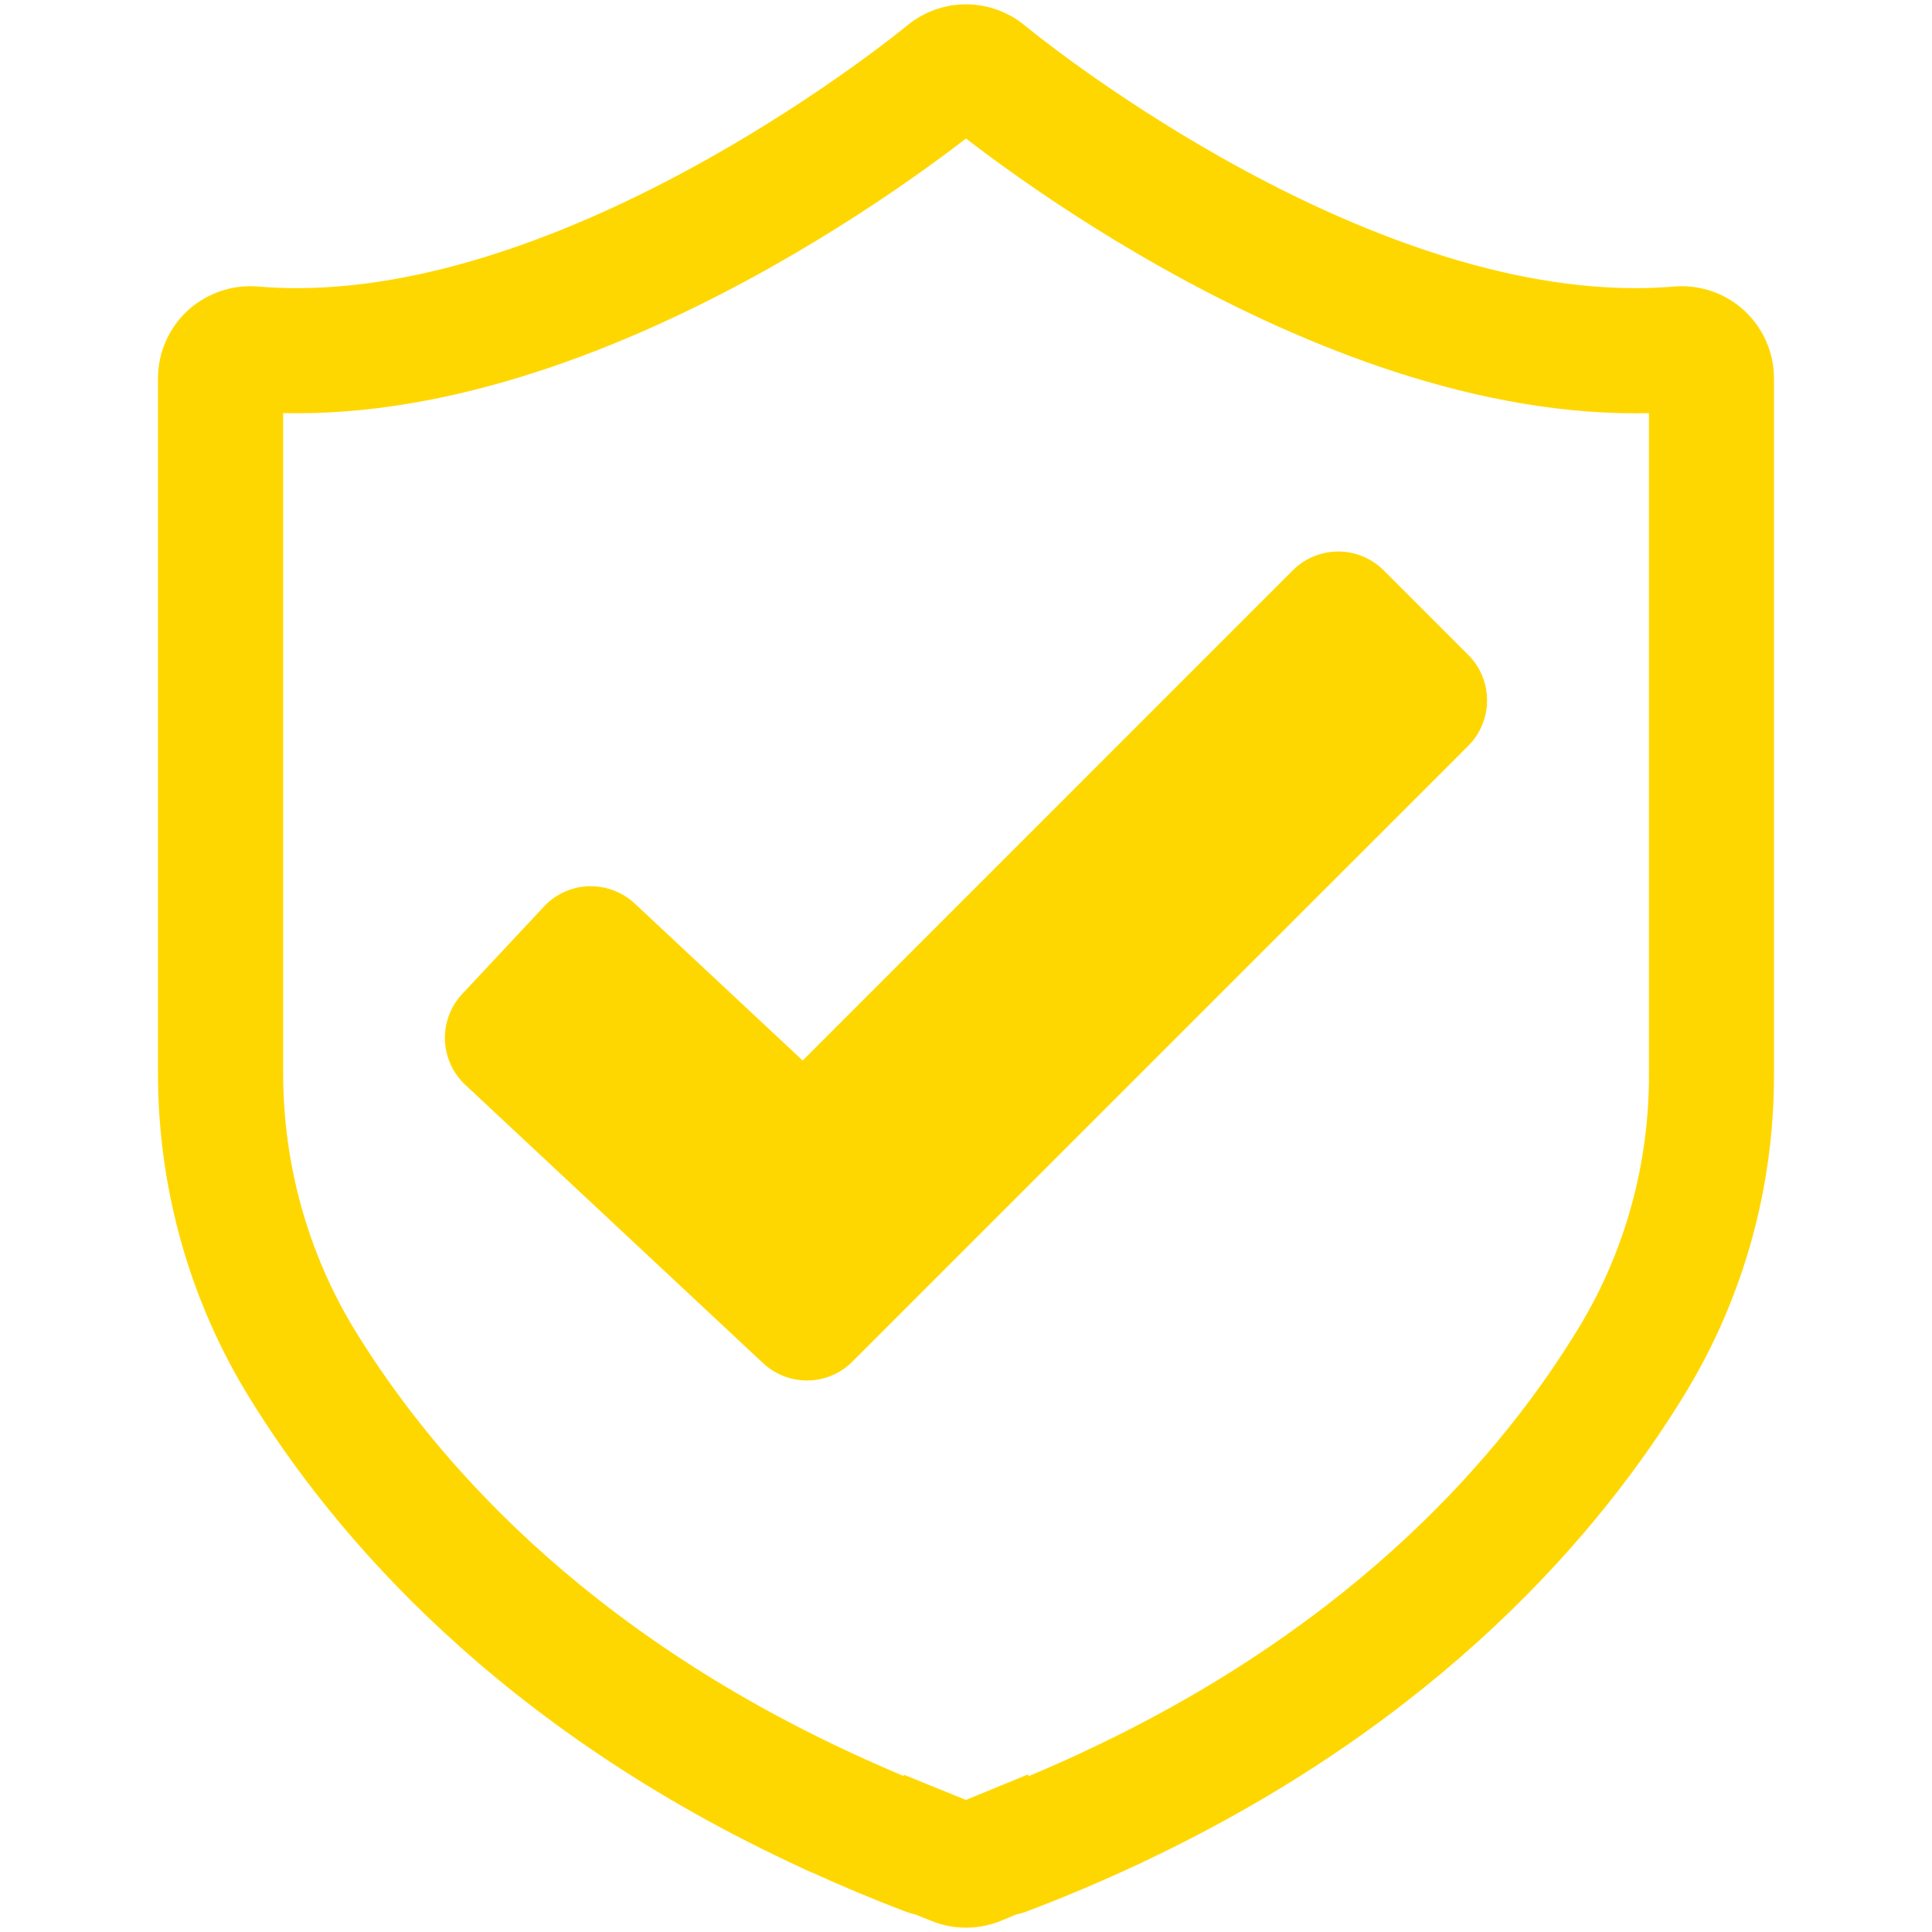
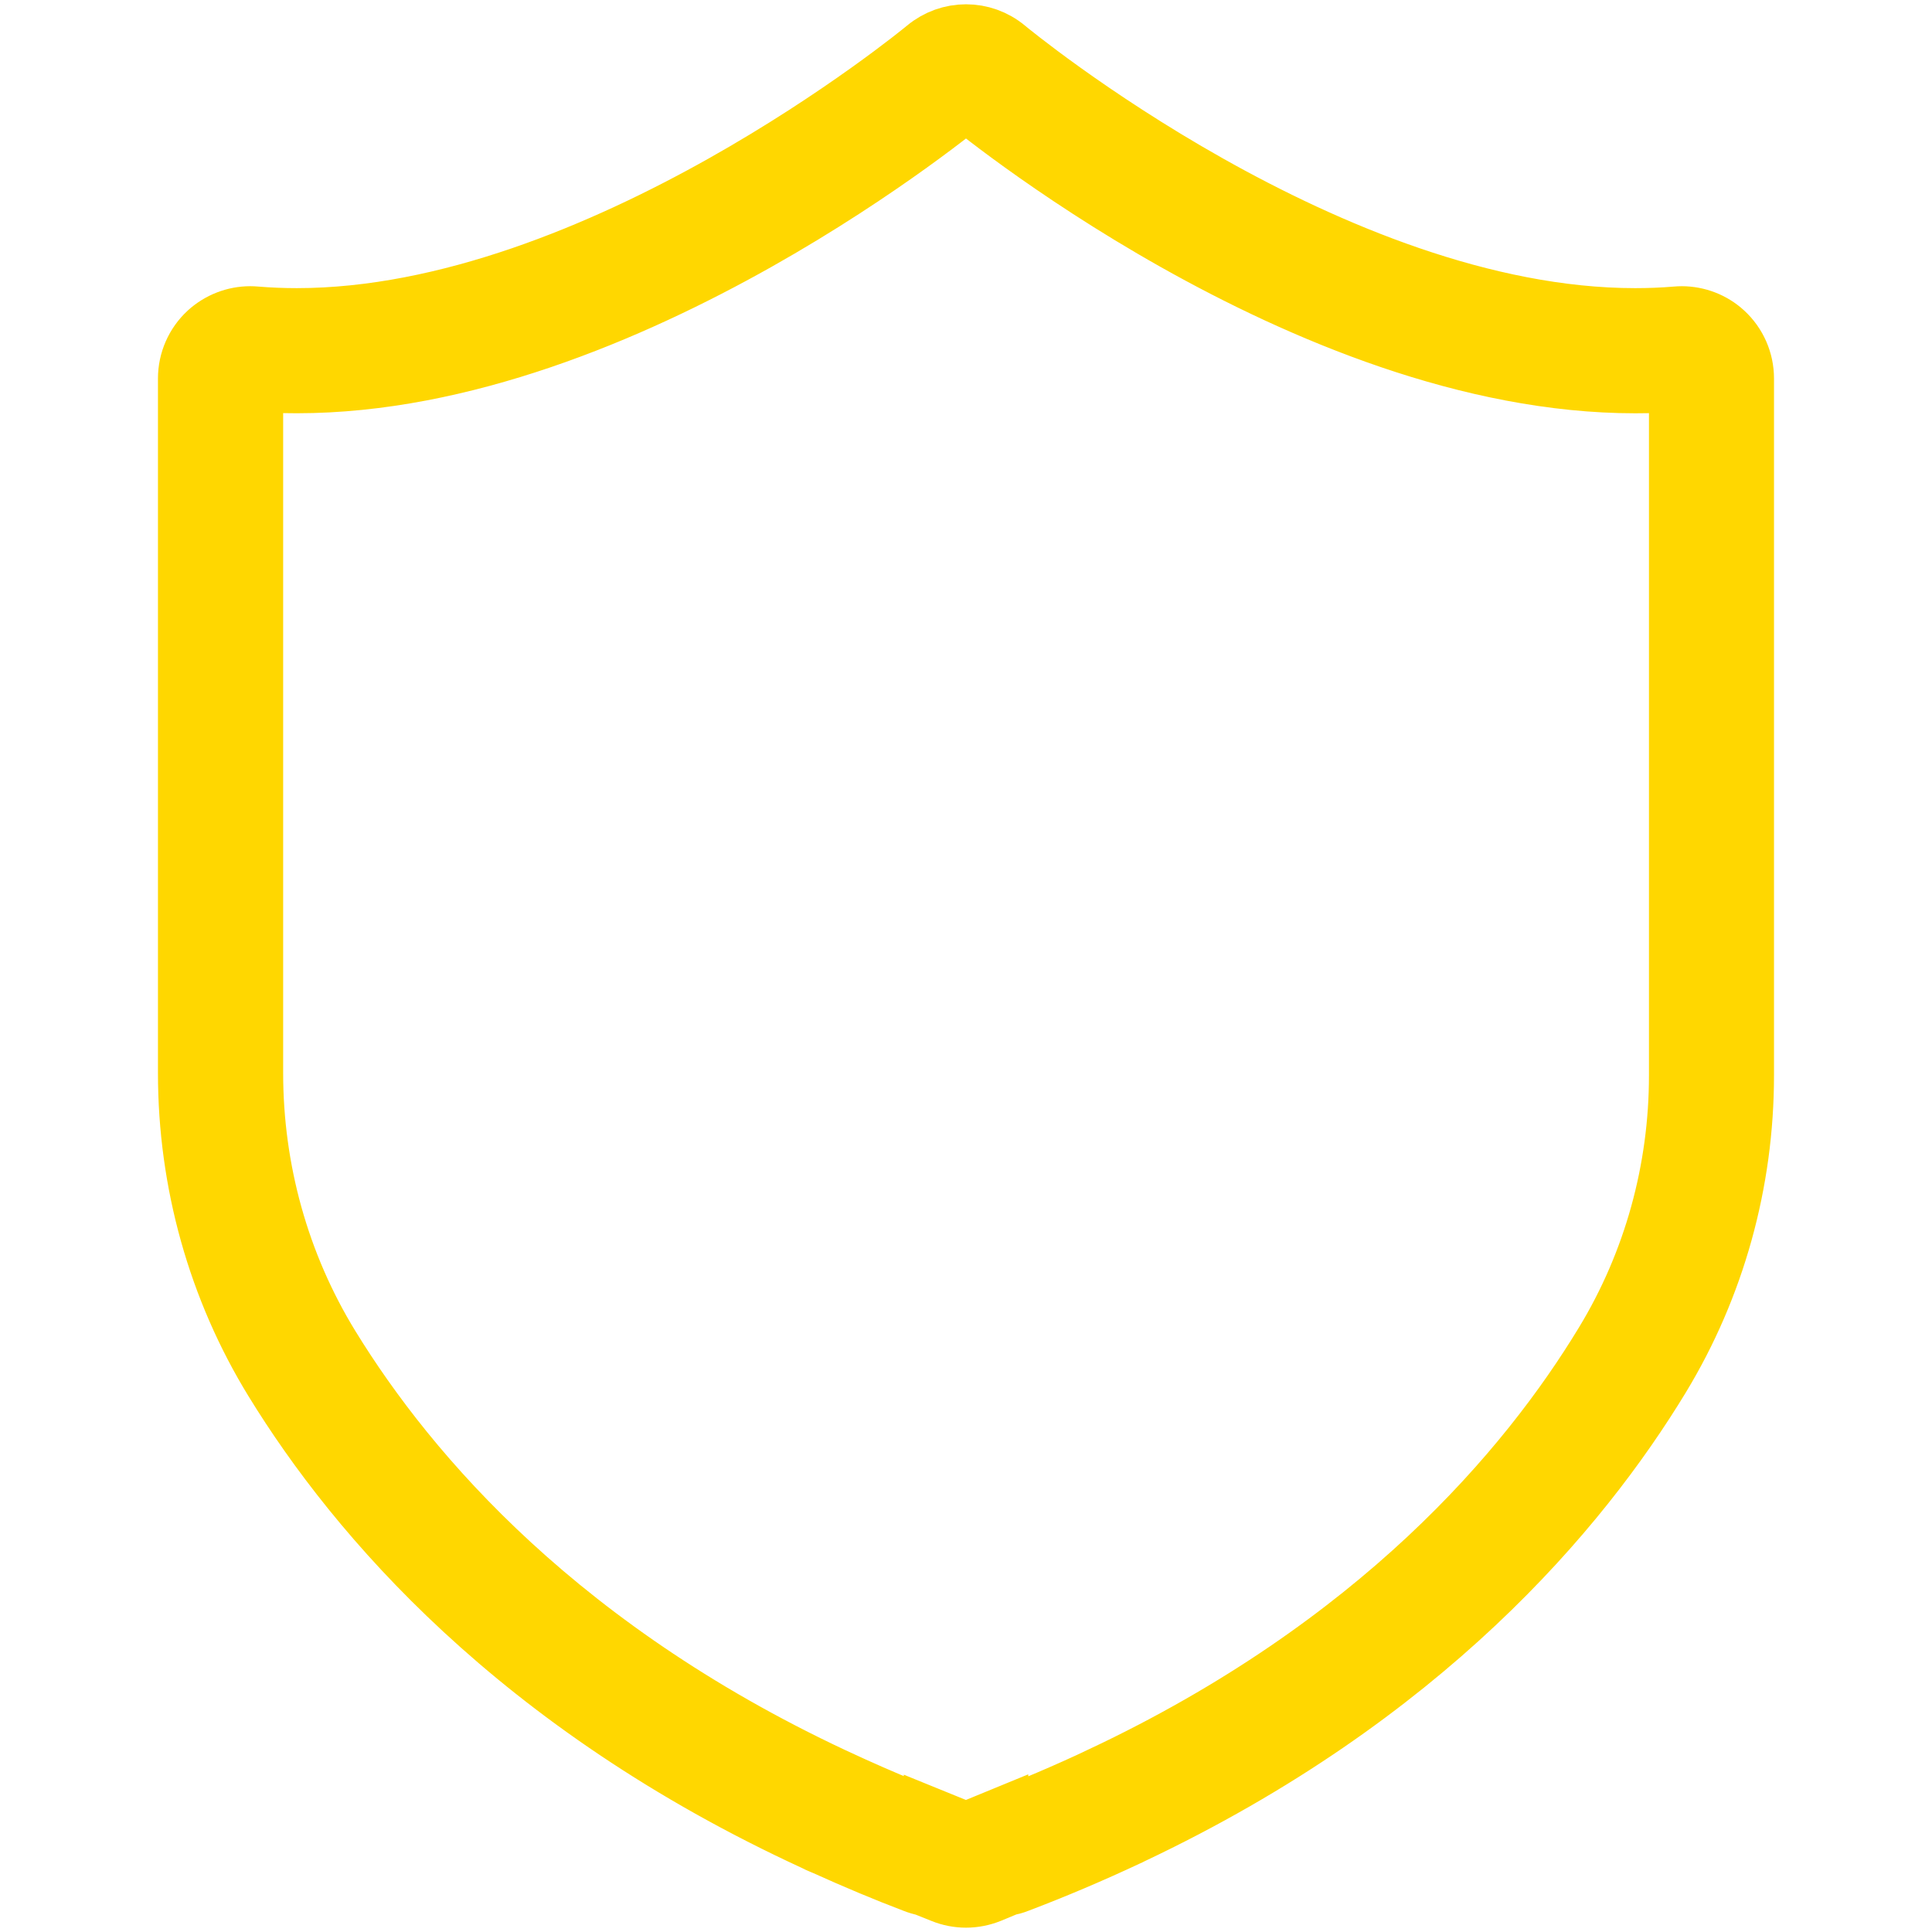
<svg xmlns="http://www.w3.org/2000/svg" version="1.1" id="Layer_1" x="0px" y="0px" width="50px" height="50px" viewBox="0 0 50 50" enable-background="new 0 0 50 50" xml:space="preserve">
  <g>
    <path fill="#FFD700" stroke="#FFD700" stroke-width="1.7" stroke-miterlimit="10" d="M21.131,47.581   c0.052,0.027,0.105,0.054,0.159,0.075l0.079,0.032c0.814,0.368,1.575,0.687,2.322,0.971c0.084,0.034,0.169,0.058,0.255,0.075   l0.477,0.191c0.185,0.075,0.381,0.113,0.576,0.113c0.201,0,0.399-0.04,0.586-0.115l0.453-0.188   c0.091-0.018,0.183-0.041,0.271-0.077c0.955-0.362,1.906-0.767,2.83-1.2c0.045-0.02,0.088-0.039,0.129-0.062   c7.504-3.552,11.556-8.376,13.635-11.801c1.411-2.328,2.158-5.012,2.158-7.764V9.795c0-0.431-0.18-0.842-0.498-1.134   C44.28,8.4,43.907,8.258,43.524,8.257c-0.044,0-0.088,0.002-0.13,0.006c-0.352,0.03-0.712,0.044-1.076,0.044   c-7.877,0-16.249-6.918-16.332-6.988C25.701,1.081,25.351,0.961,25,0.961c-0.35,0-0.7,0.12-0.986,0.358   c-0.123,0.103-8.495,6.988-16.333,6.988c-0.363,0-0.724-0.015-1.074-0.044c-0.043-0.004-0.086-0.006-0.13-0.006   c-0.383,0-0.755,0.144-1.042,0.405C5.119,8.953,4.938,9.365,4.938,9.795v17.976c0,2.815,0.769,5.557,2.222,7.925   C9.292,39.17,13.443,44.043,21.131,47.581z M6.477,9.795c0.401,0.034,0.802,0.05,1.205,0.05C16.207,9.846,25,2.499,25,2.499   s8.792,7.347,17.319,7.347c0.402,0,0.806-0.016,1.206-0.05v18.038c0,2.455-0.662,4.867-1.938,6.966   c-1.994,3.289-5.863,7.857-13.042,11.24v0.002l-0.026,0.012c-0.87,0.408-1.787,0.802-2.758,1.172v-0.038L25,47.501l-0.76-0.309   v0.032c-0.791-0.303-1.54-0.621-2.264-0.949l-0.105-0.042v-0.006c-7.375-3.368-11.346-7.992-13.398-11.335   c-1.314-2.141-1.995-4.609-1.995-7.121V9.795z" />
-     <path fill="#FFD700" stroke="#FFD700" stroke-width="0.25" stroke-miterlimit="10" d="M19.835,35.188   c0.295,0.275,0.673,0.414,1.049,0.414c0.394,0,0.788-0.151,1.087-0.451l15.94-15.938c0.599-0.601,0.599-1.575,0-2.174l-2.19-2.19   c-0.288-0.289-0.681-0.451-1.088-0.451c-0.408,0-0.799,0.162-1.087,0.451l-12.77,12.771l-4.434-4.145   c-0.286-0.267-0.661-0.414-1.051-0.414c-0.016,0-0.033,0-0.05,0c-0.408,0.013-0.794,0.188-1.072,0.486l-2.116,2.263   c-0.579,0.62-0.546,1.594,0.073,2.173L19.835,35.188z M13.178,26.859l7.706,7.205l14.672-14.672l1.268-1.267L20.884,34.064   L13.178,26.859L13.178,26.859z" />
  </g>
</svg>